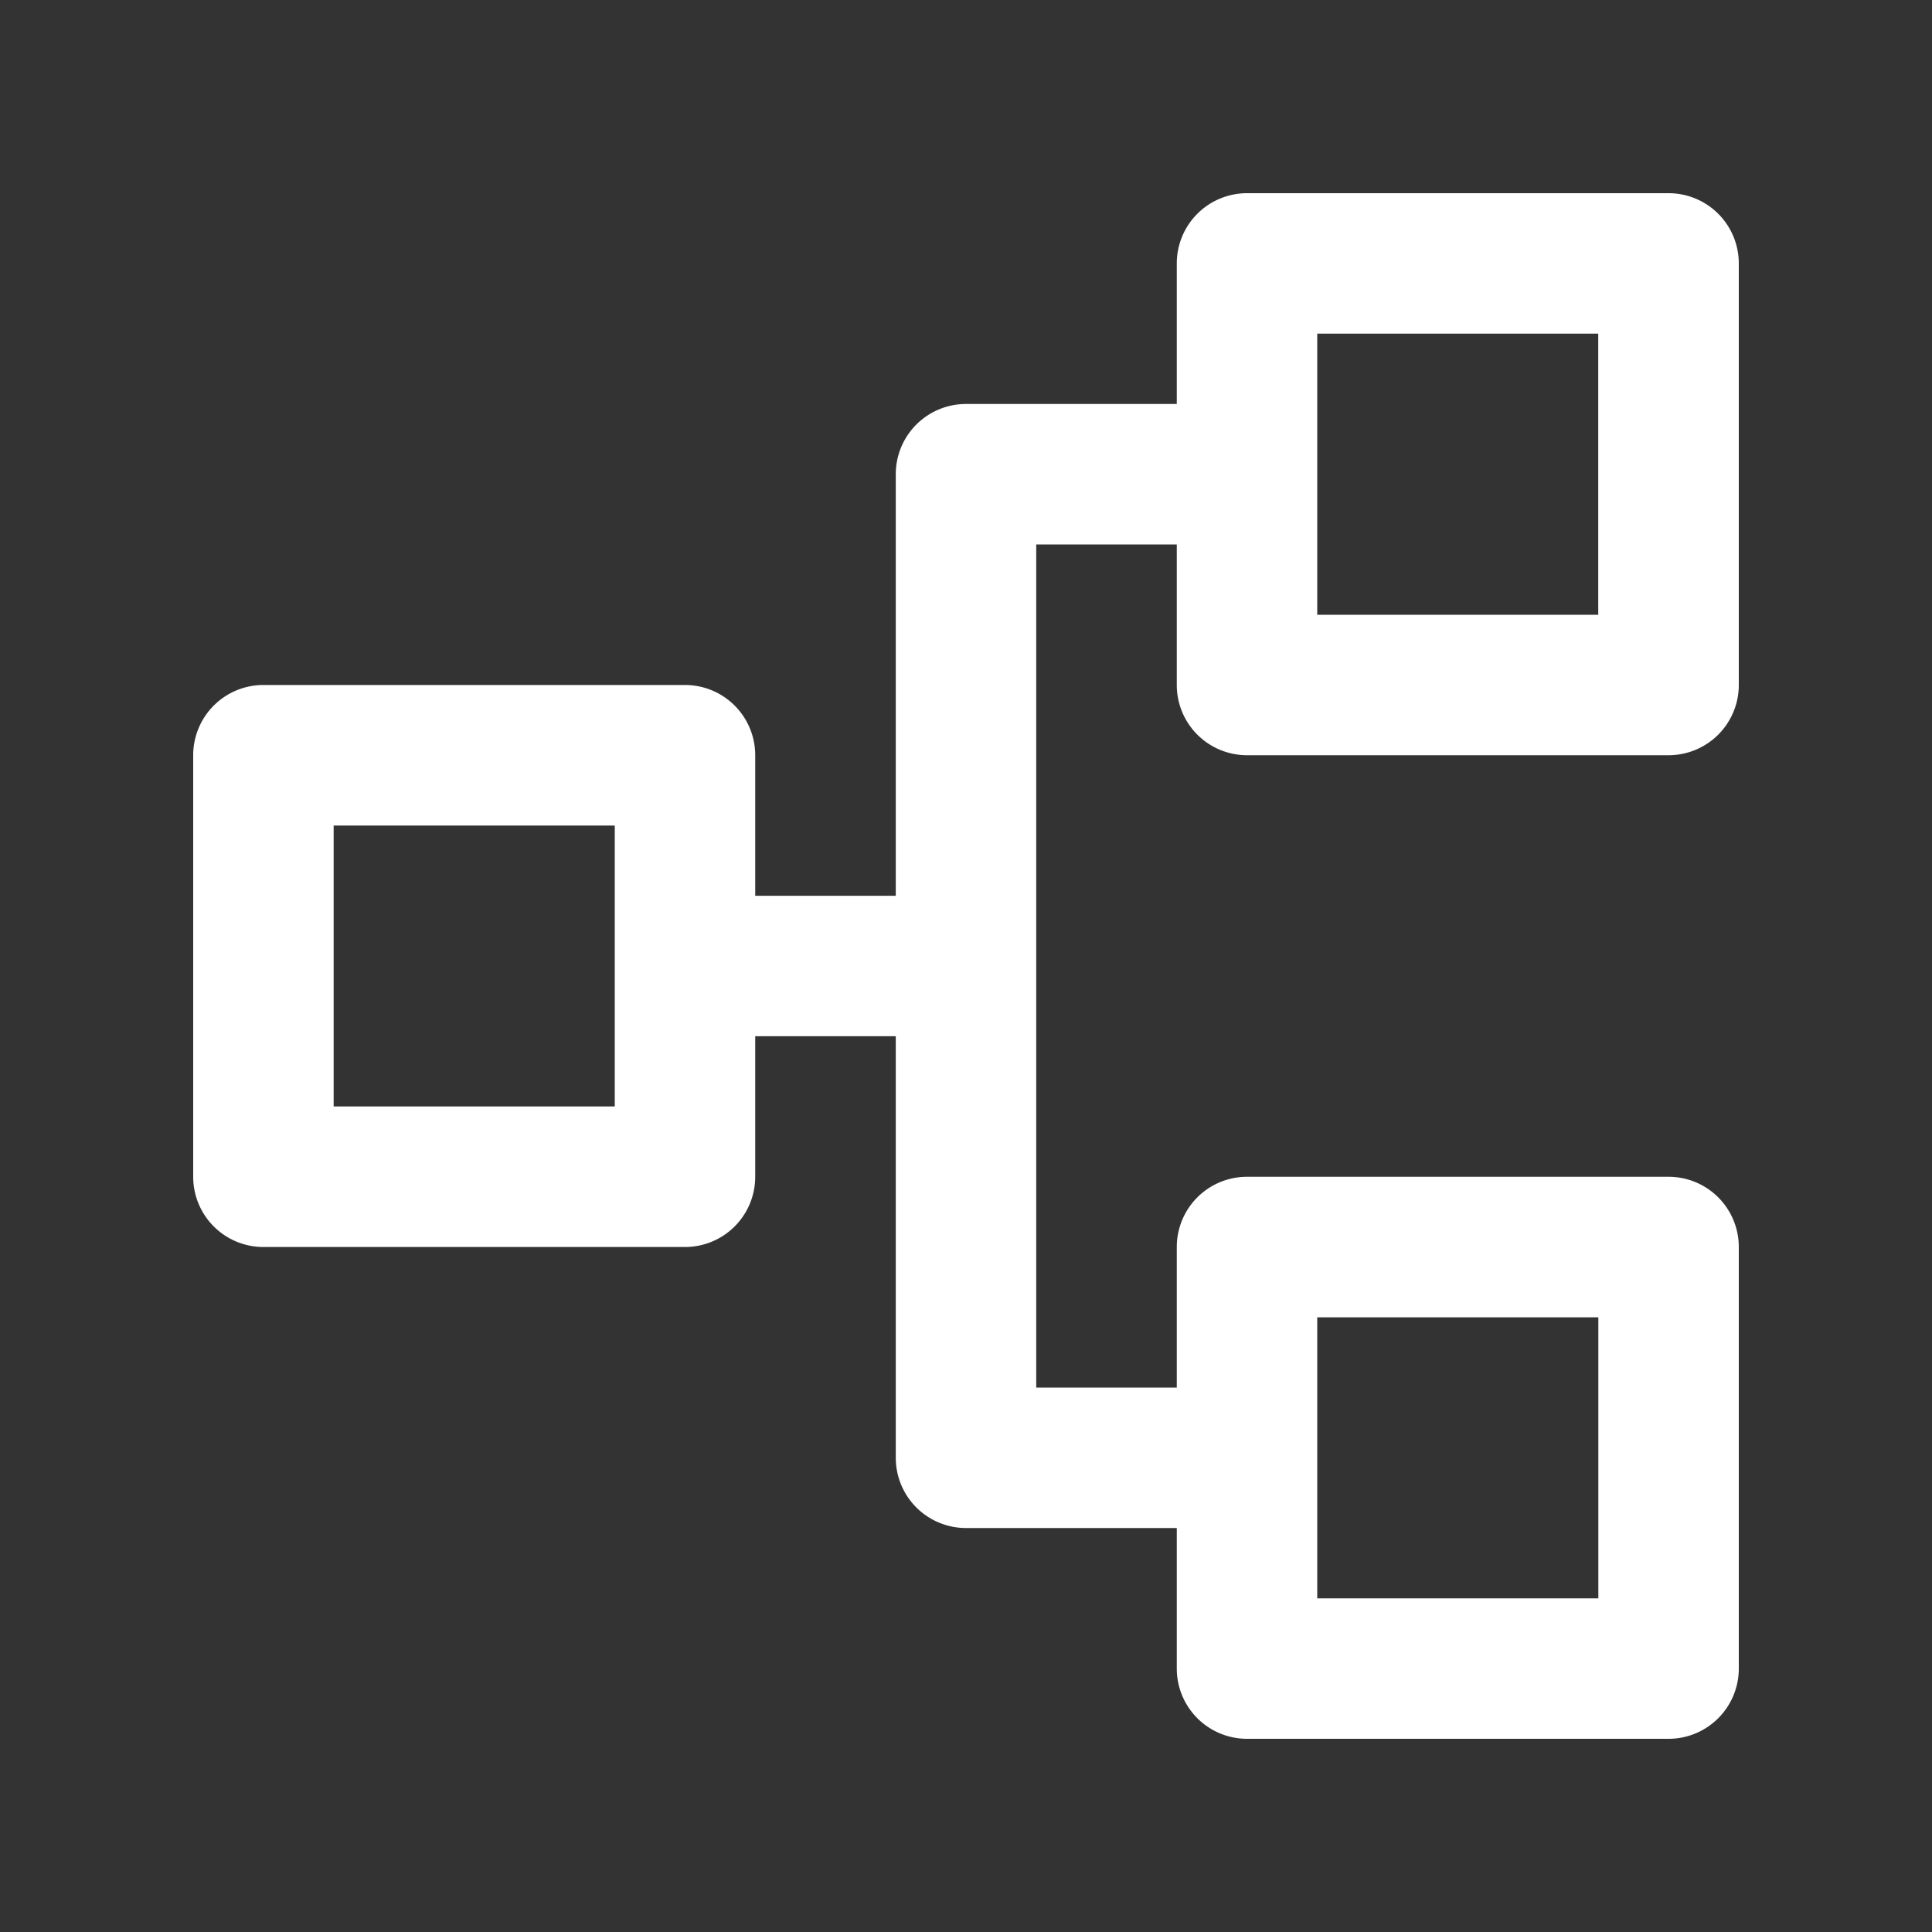
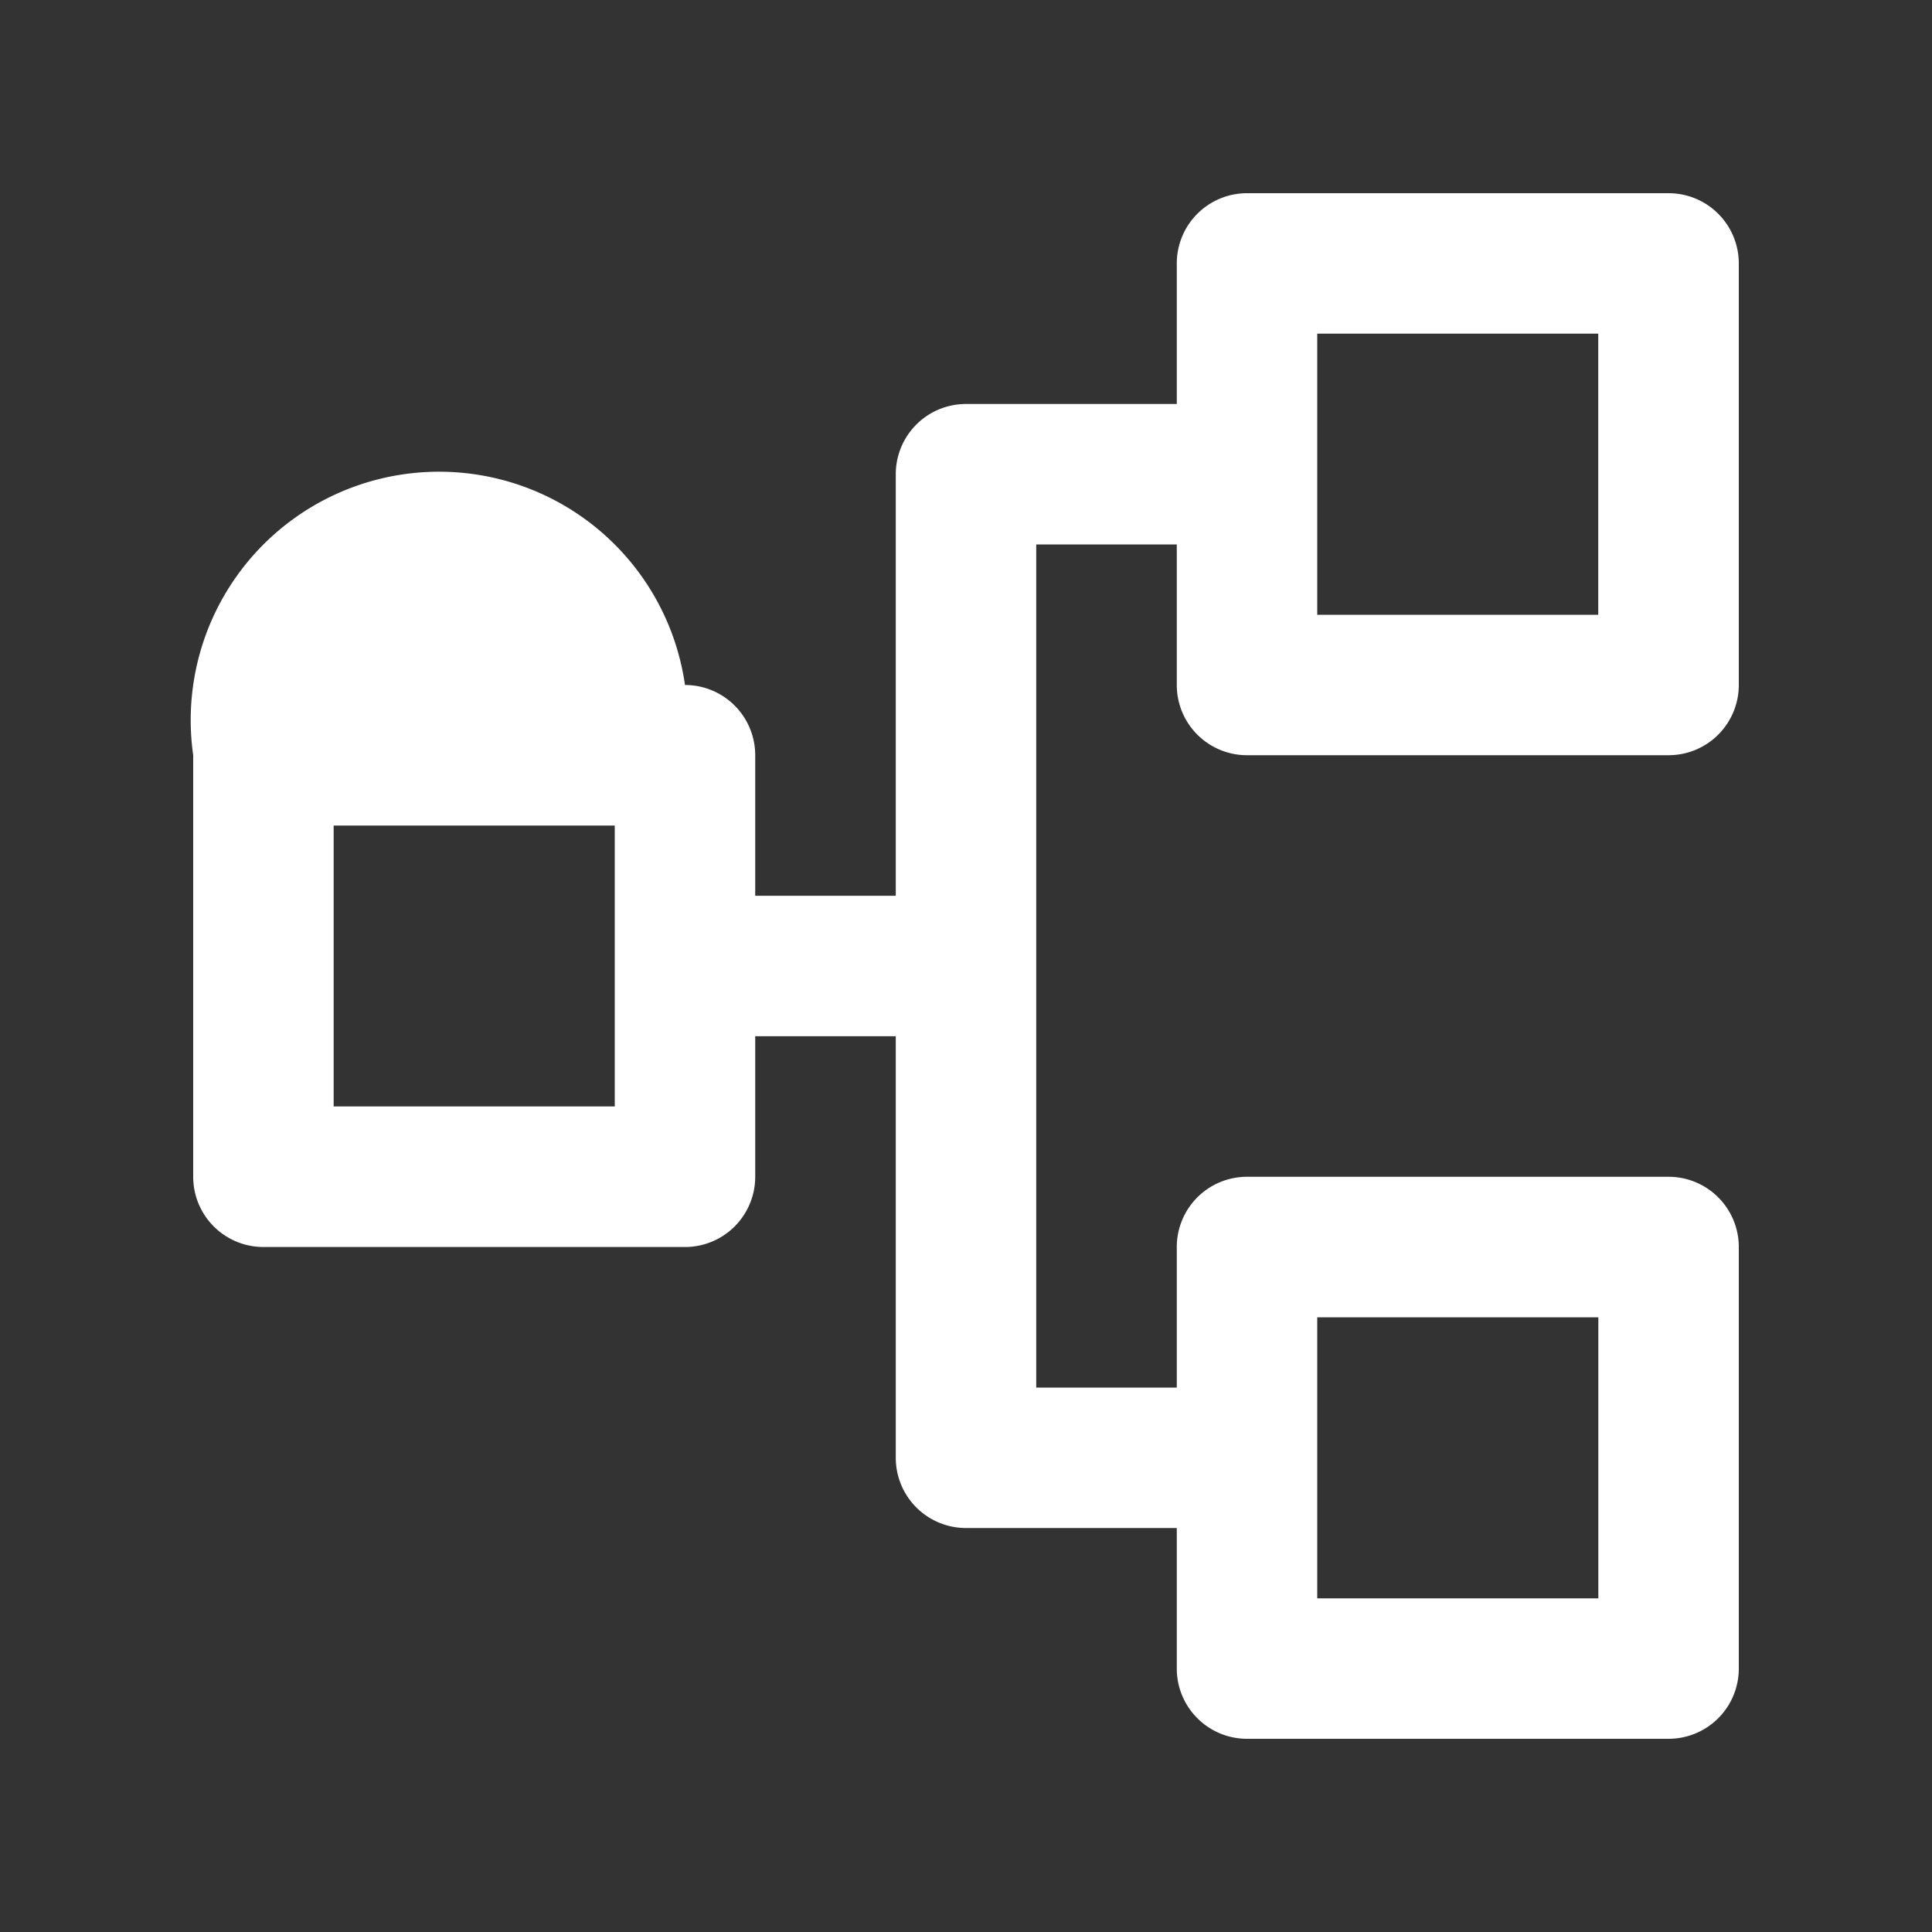
<svg xmlns="http://www.w3.org/2000/svg" width="20" height="20" fill="none">
  <rect width="100%" height="100%" fill="#333333" stroke="none" />
-   <path d="M12.182 2.727v1.455H10a.727.727 0 0 0-.727.727v4.364H7.818V7.818a.727.727 0 0 0-.727-.727H2.727A.727.727 0 0 0 2 7.818v4.364a.727.727 0 0 0 .727.727h4.364a.727.727 0 0 0 .727-.727v-1.455h1.455v4.364a.727.727 0 0 0 .727.727h2.182v1.455a.727.727 0 0 0 .727.727h4.364a.727.727 0 0 0 .727-.727v-4.364a.727.727 0 0 0-.727-.727h-4.364a.727.727 0 0 0-.727.727v1.455h-1.455V5.636h1.455v1.455a.727.727 0 0 0 .727.727h4.364A.727.727 0 0 0 18 7.091V2.727A.727.727 0 0 0 17.273 2h-4.364a.727.727 0 0 0-.727.727Zm1.454 10.91h2.91v2.909h-2.91v-2.91Zm-7.272-2.183h-2.91V8.546h2.91v2.91Zm10.181-8v2.91h-2.909v-2.91h2.91Z" fill="#fff" />
+   <path d="M12.182 2.727v1.455H10a.727.727 0 0 0-.727.727v4.364H7.818V7.818a.727.727 0 0 0-.727-.727A.727.727 0 0 0 2 7.818v4.364a.727.727 0 0 0 .727.727h4.364a.727.727 0 0 0 .727-.727v-1.455h1.455v4.364a.727.727 0 0 0 .727.727h2.182v1.455a.727.727 0 0 0 .727.727h4.364a.727.727 0 0 0 .727-.727v-4.364a.727.727 0 0 0-.727-.727h-4.364a.727.727 0 0 0-.727.727v1.455h-1.455V5.636h1.455v1.455a.727.727 0 0 0 .727.727h4.364A.727.727 0 0 0 18 7.091V2.727A.727.727 0 0 0 17.273 2h-4.364a.727.727 0 0 0-.727.727Zm1.454 10.91h2.91v2.909h-2.91v-2.91Zm-7.272-2.183h-2.91V8.546h2.91v2.91Zm10.181-8v2.91h-2.909v-2.91h2.91Z" fill="#fff" />
</svg>